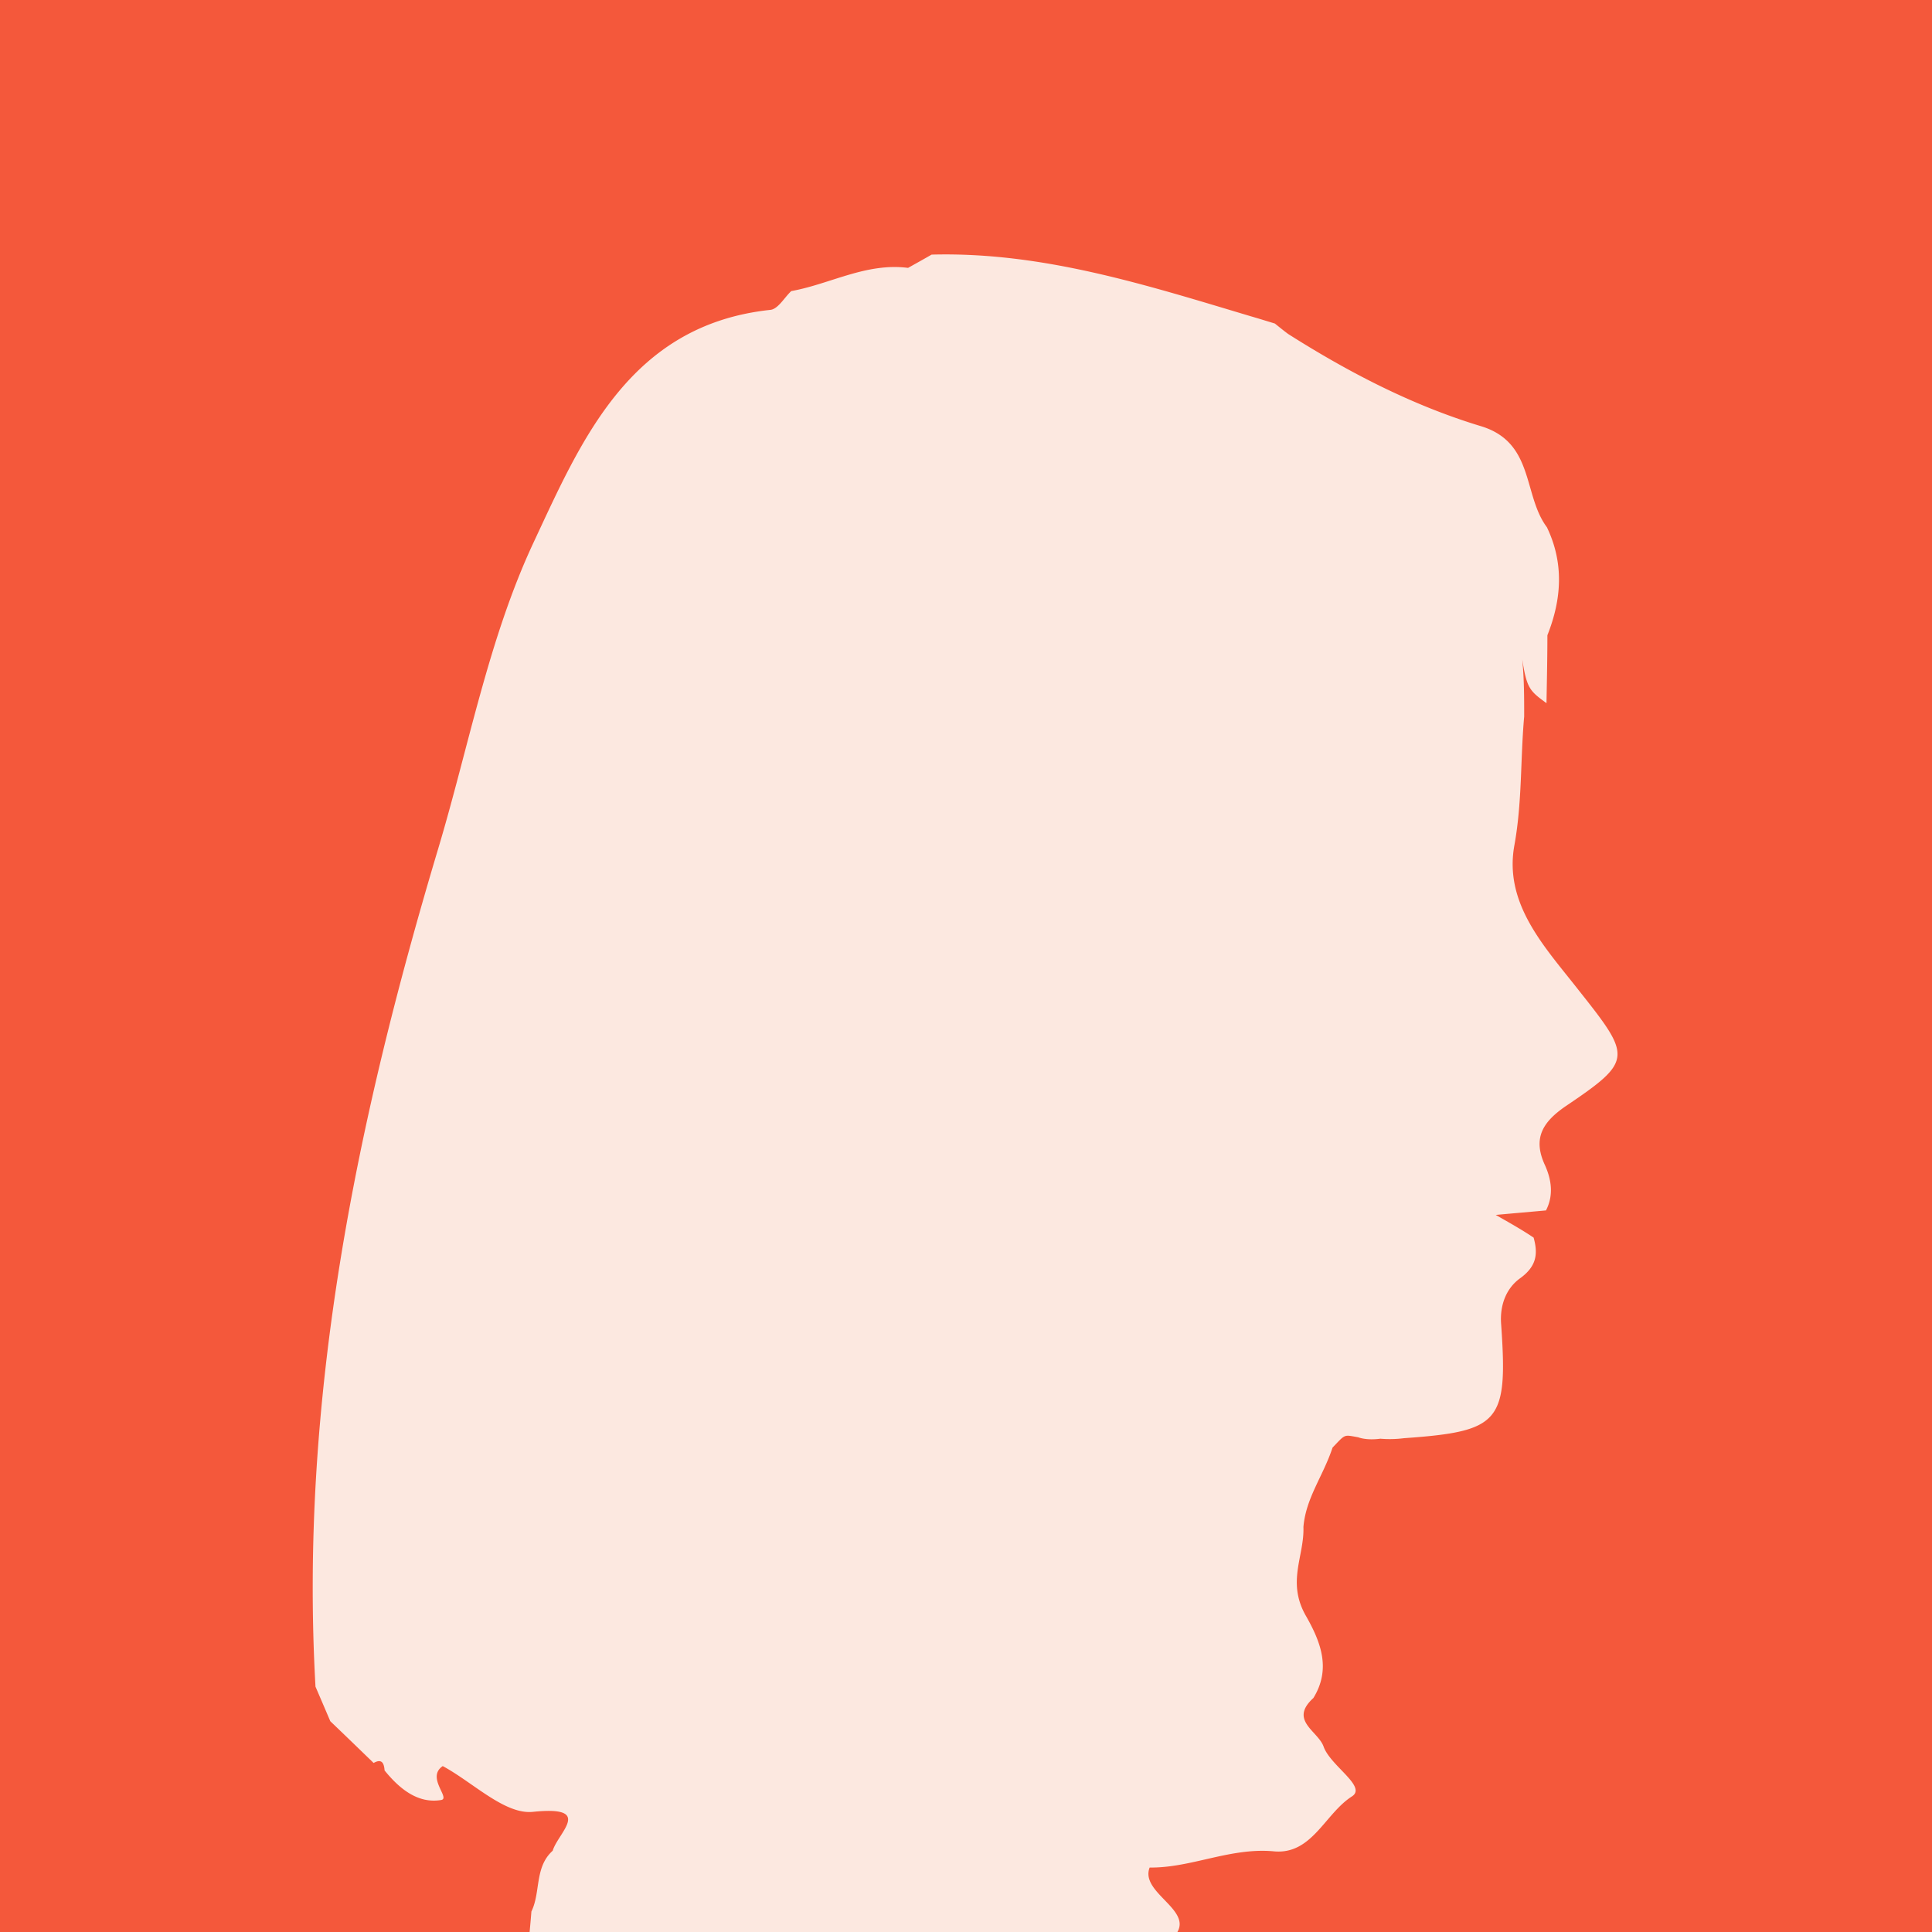
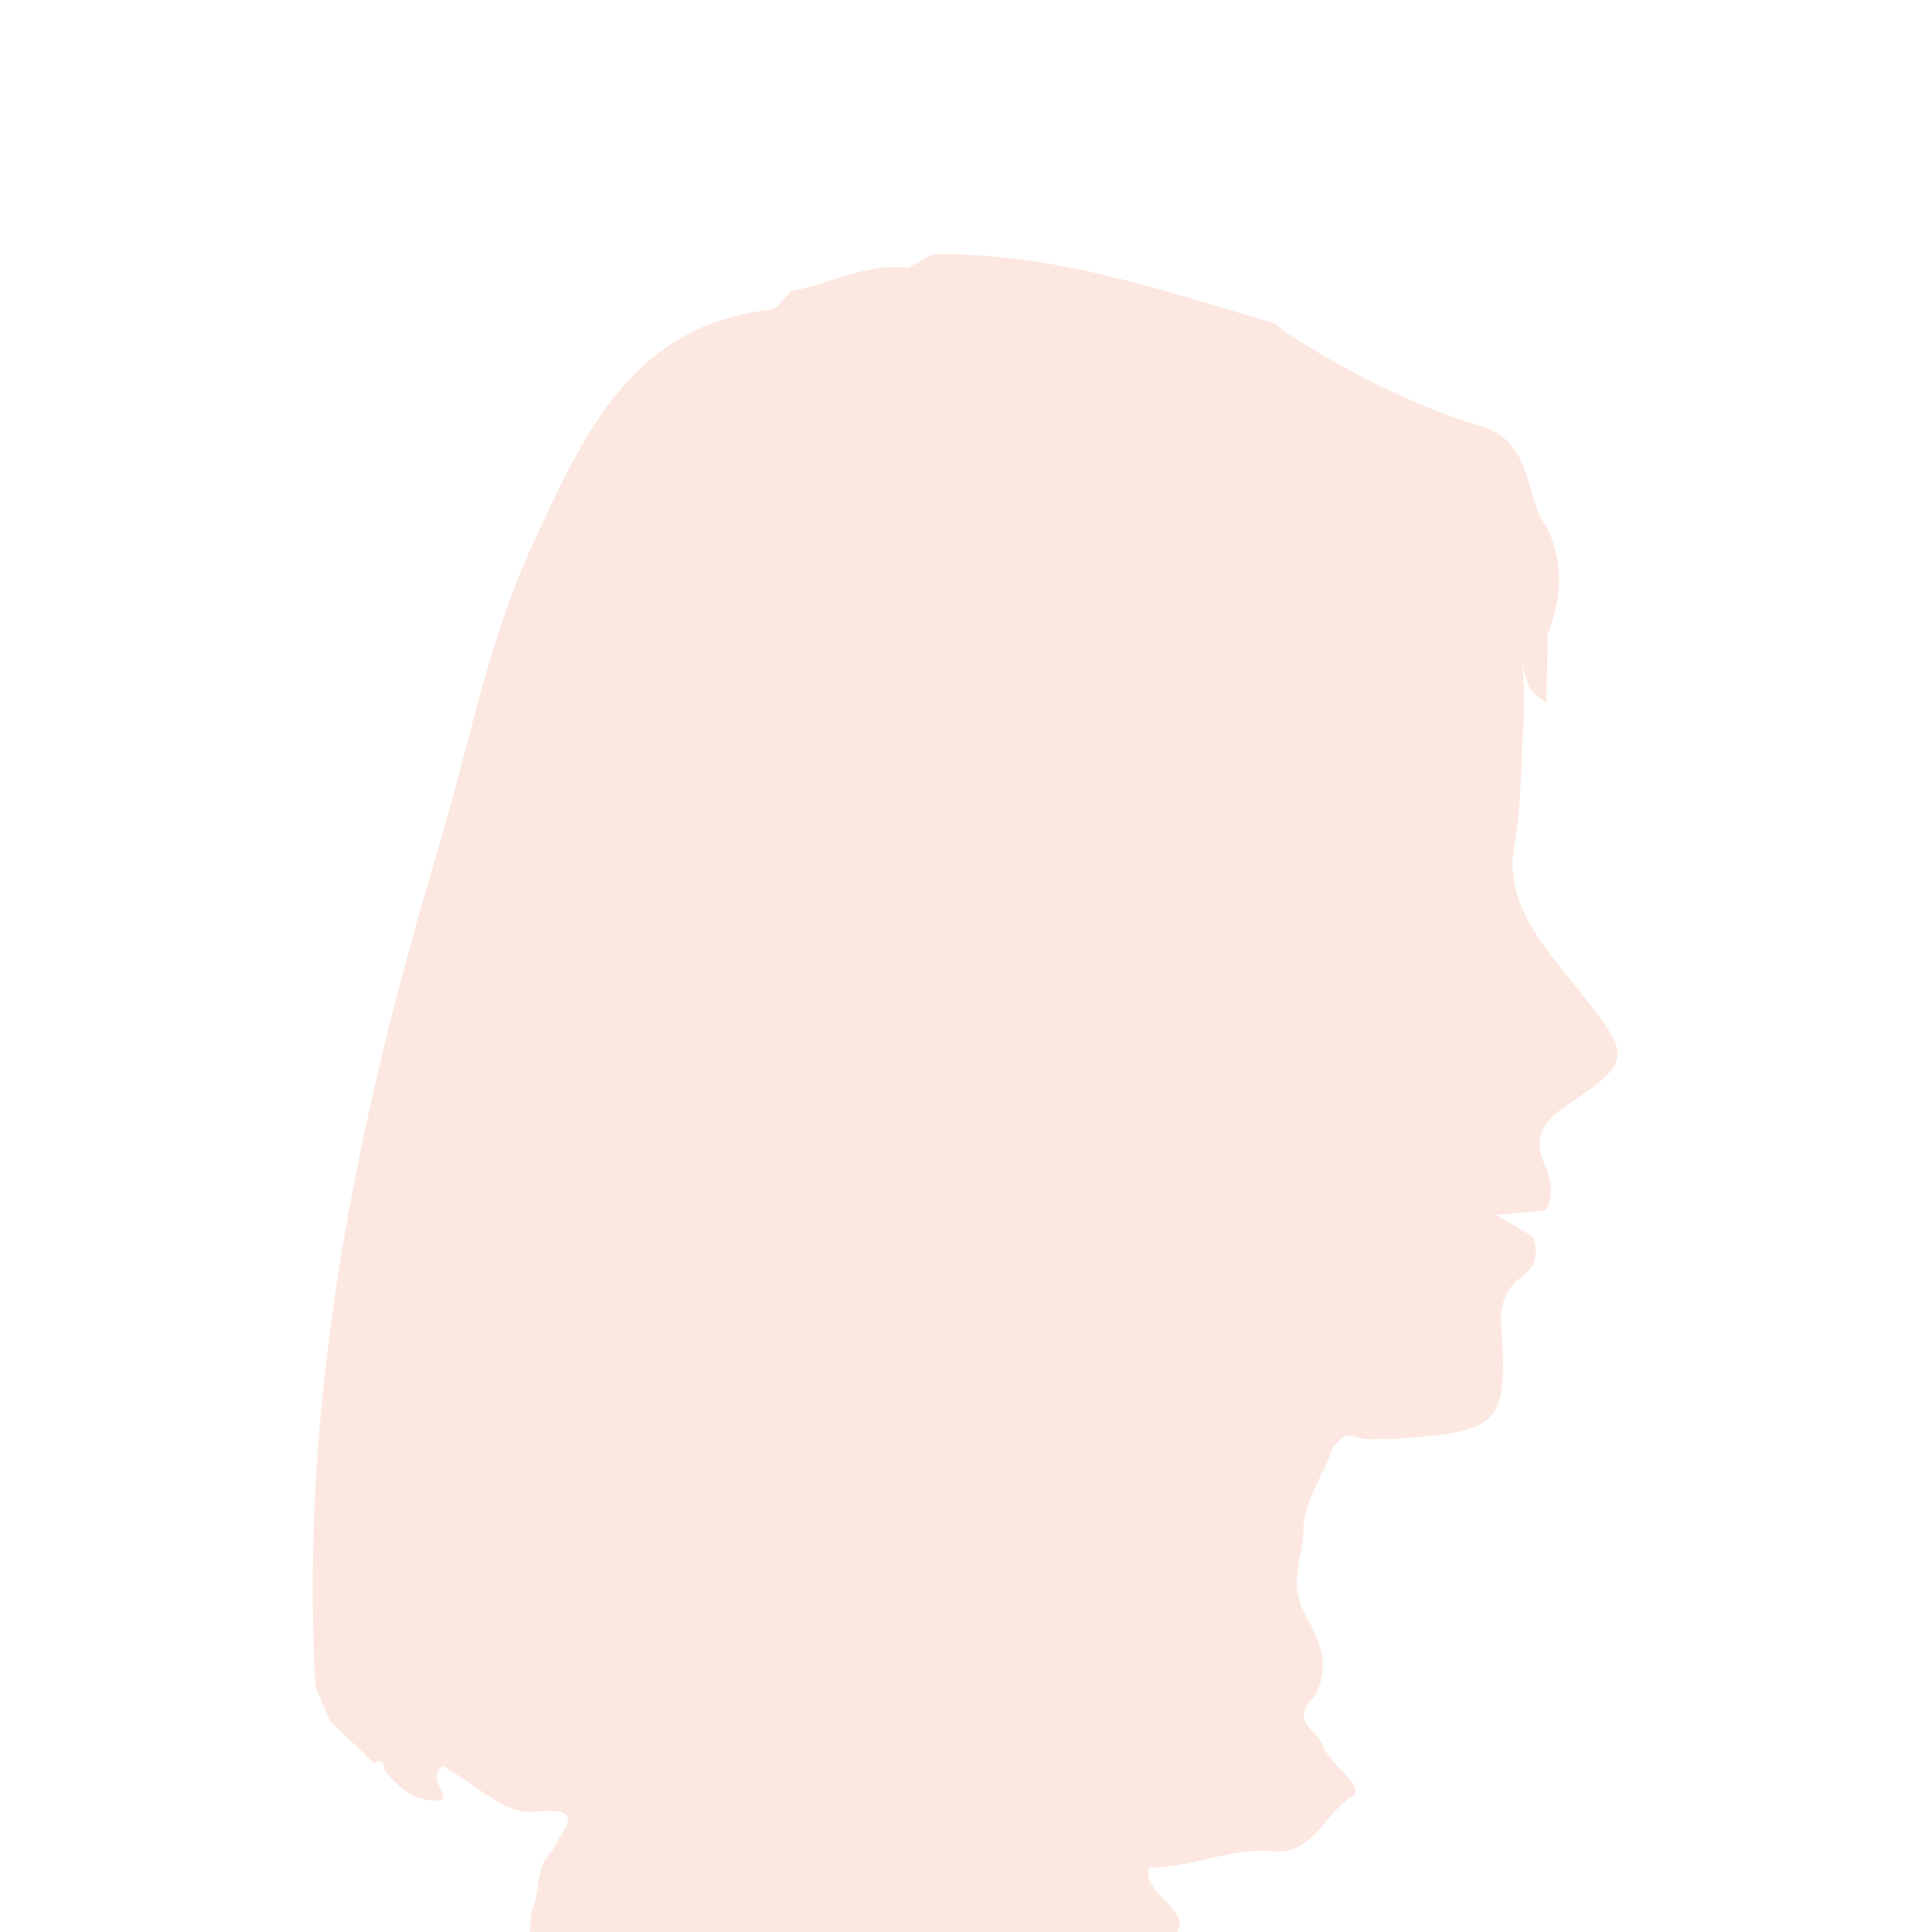
<svg xmlns="http://www.w3.org/2000/svg" width="729" height="729" viewBox="0 0 729 729">
  <g id="Group_5150" data-name="Group 5150" transform="translate(-3832 1846)">
-     <rect id="Rectangle_398" data-name="Rectangle 398" width="729" height="729" transform="translate(3832 -1846)" fill="#f4583b" />
    <path id="Intersection_1" data-name="Intersection 1" d="M199.841,729c.235-2.537.465-5.1.676-7.74,3.553-7.244,1.125-16.731,8.026-22.918,2.044-6.847,15.613-17.061-7.437-14.681-10.6,1.124-22.719-11.188-34.045-17.266-6.331,4.275,2.964,12.06-.535,12.788-8.807,1.515-15.811-4.233-21.408-11.135-.192-2.633-.974-4.629-4.135-2.825-5.543-5.351-10.942-10.6-16.347-15.751-1.846-4.335-3.746-8.76-5.591-13.046-6.133-108.647,15.462-213.17,46.3-316.191,11.579-38.716,18.974-79.079,35.9-115.361,18.1-38.669,36.282-82.2,89.3-87.936,3.012-.2,5.393-4.671,8.026-7.105,14.687-2.633,28.256-10.792,44.067-8.753,2.958-1.648,5.928-3.307,8.892-5.008,41.879-1.13,81.13,11.519,120.376,23.249,3.163.913,6.126,1.845,9.144,2.759,1.653,1.328,3.313,2.687,5.014,3.944,22.864,14.494,46.839,26.945,72.714,34.779,20.284,6.132,15.812,26.019,24.908,38.128,6.511,13.575,5.591,27.143.193,40.766,0,8.514-.193,17.062-.343,25.628-6.324-4.623-7.443-5.543-9.144-16.538.727,7.437.727,14.537.727,21.552-1.454,16.239-.727,32.195-3.691,48.589-4.088,22.327,11.723,38.662,24.372,54.859,19.894,25.105,20.477,26.421-5.2,43.73-8.567,5.939-12.312,12.073-7.641,22.136,2.429,5.4,3.361,11.333.384,17.075-6.318.583-12.649,1.118-18.961,1.7,5.2,2.965,9.824,5.55,14.3,8.561,1.707,6.133,1.124,10.792-5.008,15.277-5.2,3.691-7.833,10.017-7.244,17.458,2.579,37.01-.391,40.371-36.679,42.95a42.739,42.739,0,0,1-8.9.192c-5.393.728-8.368-.54-8.368-.54-5.592-.975-4.659-1.318-9.673,3.89-3.56,10.8-10.07,18.968-10.99,29.957.384,11.14-6.523,20.818,1.118,33.853,5.592,9.878,9.289,19.9,2.633,30.691-9.342,8.507,1.846,12.451,3.884,18.391,2.633,7.292,16.533,15.078,10.606,18.769-10.215,6.571-15.079,22.172-29.573,20.669-8.8-.781-17.1,1.1-25.323,2.976-7.1,1.622-14.134,3.245-21.371,3.155-3.641,9.263,15.53,15.658,10.468,24.327Z" transform="translate(3832 -1846)" fill="#fce8e0" />
  </g>
</svg>